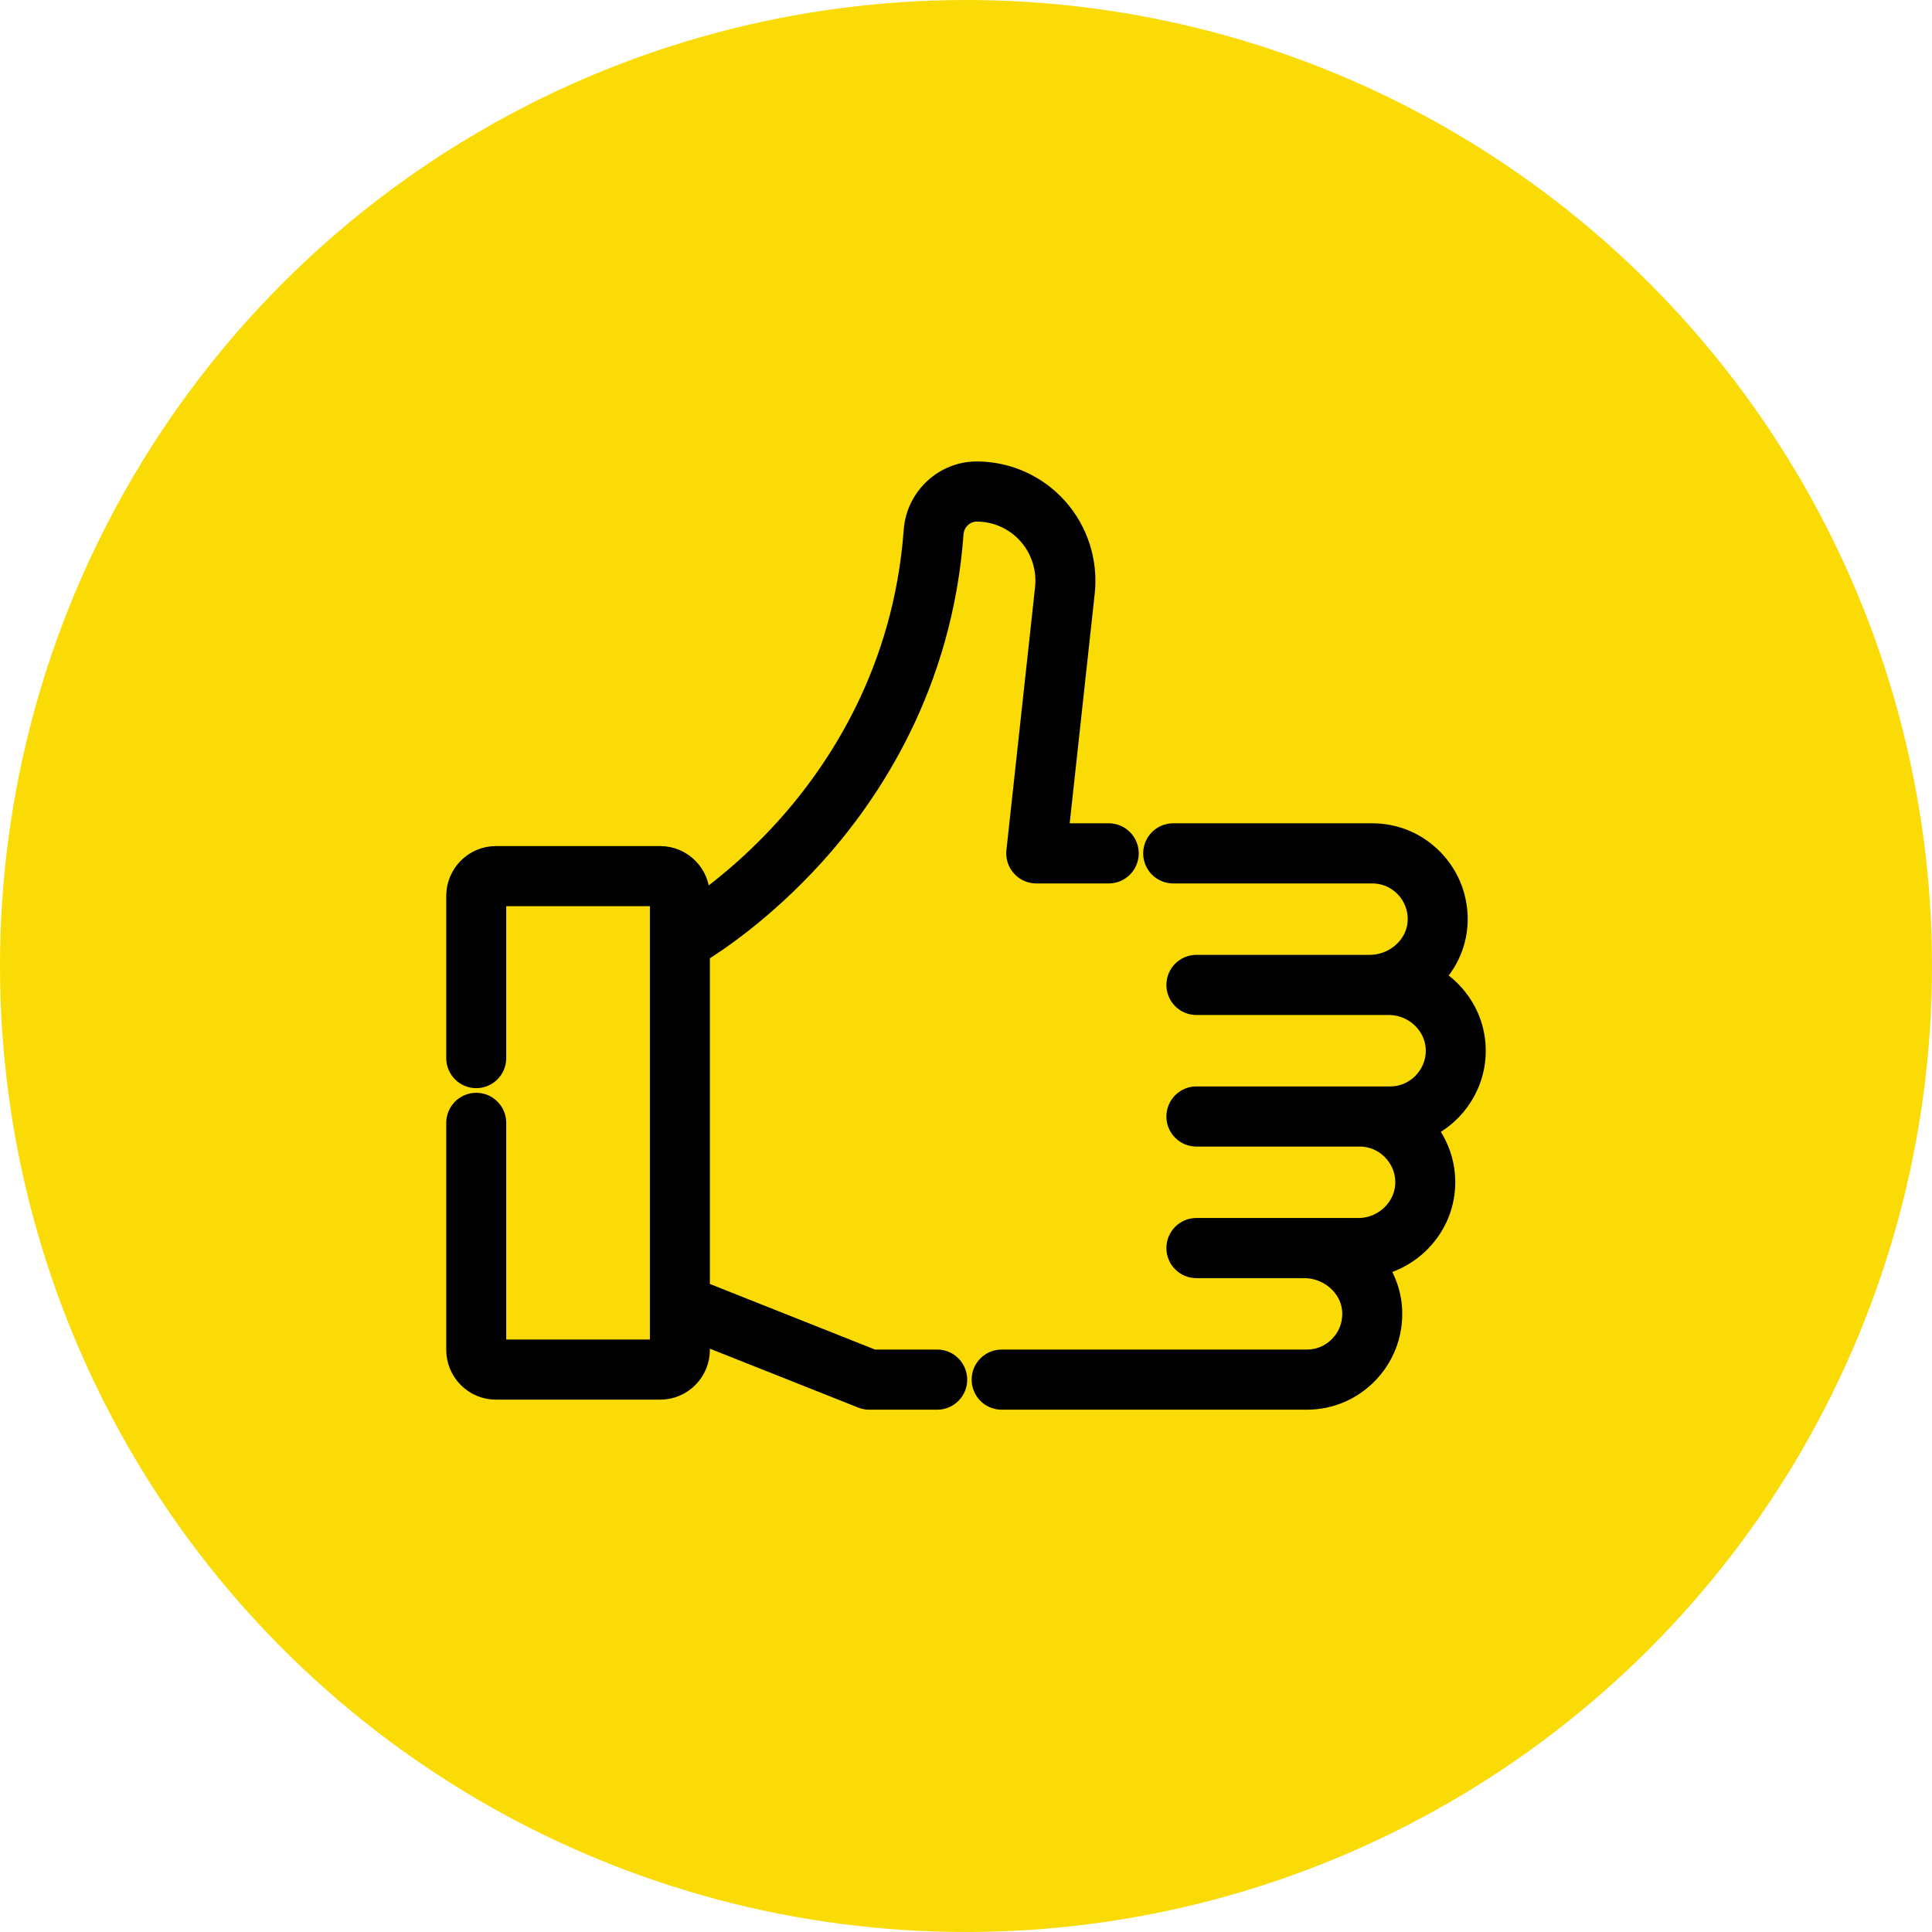
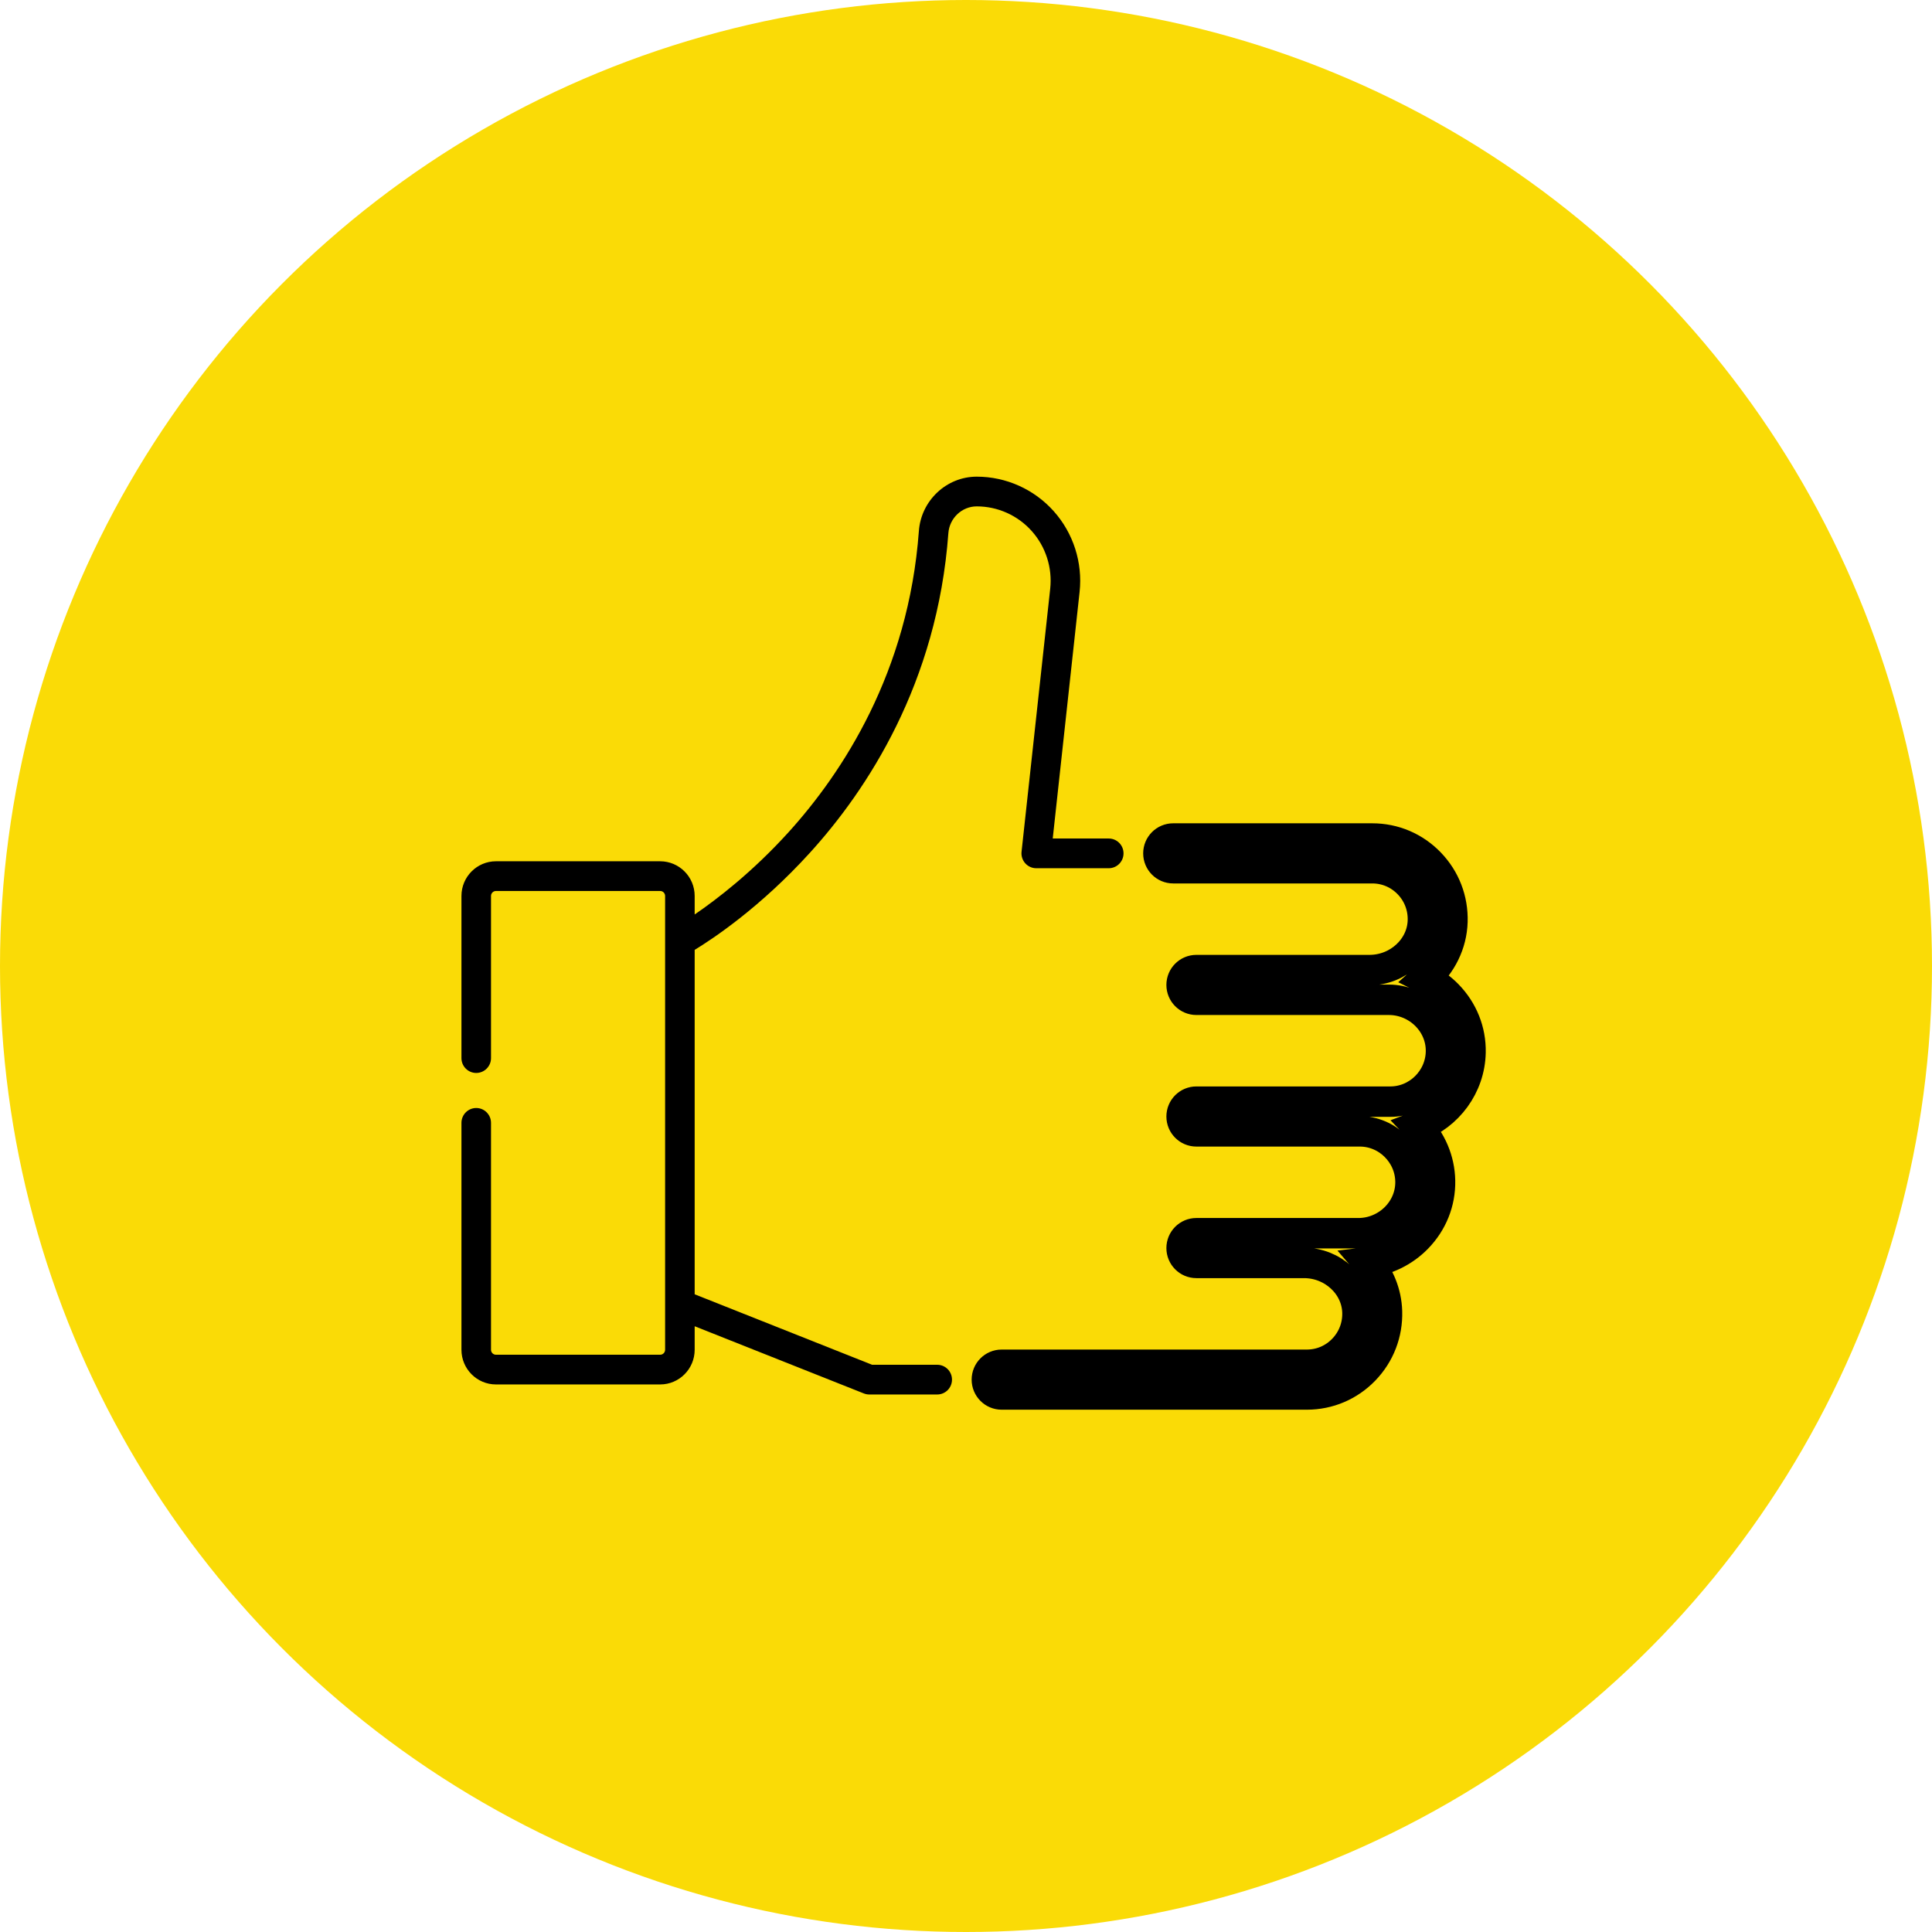
<svg xmlns="http://www.w3.org/2000/svg" width="381" height="381" viewBox="0 0 381 381" fill="none">
  <circle cx="190.5" cy="190.5" r="190.5" fill="#FADB06" />
-   <path d="M289.997 207.516C290.078 203.285 288.471 199.264 285.474 196.193C284.188 194.876 282.691 193.797 281.064 192.991C284.241 190.176 286.297 186.177 286.428 181.749C286.558 177.406 284.974 173.301 281.969 170.188C278.963 167.074 274.931 165.359 270.614 165.359H231.355C229.745 165.359 228.44 166.671 228.44 168.289C228.44 169.908 229.745 171.219 231.355 171.219H270.614C273.34 171.219 275.887 172.302 277.785 174.269C279.683 176.235 280.683 178.829 280.601 181.573C280.441 186.939 275.719 191.304 270.074 191.304H235.932C234.322 191.304 233.017 192.616 233.017 194.235C233.017 195.853 234.322 197.165 235.932 197.165H273.924C276.676 197.165 279.369 198.307 281.312 200.297C283.204 202.236 284.218 204.76 284.168 207.404C284.064 212.833 279.583 217.25 274.179 217.25H235.932C234.322 217.25 233.017 218.561 233.017 220.18C233.017 221.798 234.322 223.11 235.932 223.11H268.165C273.57 223.11 278.051 227.527 278.154 232.956C278.204 235.6 277.19 238.124 275.298 240.062C273.355 242.053 270.662 243.195 267.91 243.195H235.932C234.322 243.195 233.017 244.506 233.017 246.125C233.017 247.743 234.322 249.055 235.932 249.055H257.167C262.812 249.055 267.534 253.42 267.694 258.786C267.776 261.531 266.776 264.125 264.878 266.09C262.98 268.057 260.434 269.14 257.708 269.14H197.528C195.918 269.14 194.613 270.451 194.613 272.07C194.613 273.689 195.918 275 197.528 275H257.709C262.024 275 266.056 273.285 269.063 270.172C272.068 267.059 273.652 262.953 273.522 258.611C273.413 254.956 271.995 251.595 269.718 248.951C273.378 248.528 276.853 246.836 279.459 244.166C282.457 241.095 284.064 237.074 283.983 232.843C283.905 228.71 282.224 224.947 279.55 222.154C285.52 219.959 289.869 214.225 289.997 207.516Z" fill="black" />
  <path d="M203.469 104.731C206.23 107.827 207.555 111.972 207.105 116.105L201.455 167.97C201.364 168.797 201.629 169.625 202.182 170.244C202.735 170.865 203.524 171.219 204.352 171.219H218.65C220.26 171.219 221.565 169.907 221.565 168.288C221.565 166.67 220.26 165.358 218.65 165.358H207.604L212.9 116.743C213.53 110.957 211.675 105.153 207.809 100.819C203.944 96.486 198.406 94 192.616 94C186.659 94 181.648 98.704 181.208 104.711C179.164 132.594 166.131 152.375 155.558 164.058C148.38 171.99 141.325 177.381 136.993 180.338V176.684C136.993 172.915 133.941 169.848 130.191 169.848H97.802C94.052 169.848 91 172.915 91 176.684V208.663C91 210.282 92.305 211.593 93.915 211.593C95.525 211.593 96.83 210.282 96.83 208.663V176.684C96.83 176.146 97.266 175.708 97.802 175.708H130.191C130.727 175.708 131.163 176.146 131.163 176.684V266.182C131.163 266.721 130.727 267.159 130.191 267.159H97.802C97.266 267.159 96.83 266.721 96.83 266.182V221.434C96.83 219.815 95.525 218.504 93.915 218.504C92.305 218.504 91 219.815 91 221.434V266.182C91 269.952 94.052 273.019 97.802 273.019H130.191C133.942 273.019 136.993 269.952 136.993 266.182V261.543L170.356 274.795C170.697 274.93 171.061 275 171.427 275H184.823C186.433 275 187.738 273.688 187.738 272.069C187.738 270.451 186.433 269.139 184.823 269.139H171.982L136.993 255.241V187.318C140.585 185.134 149.949 178.921 159.715 168.173C170.972 155.784 184.848 134.792 187.022 105.141C187.239 102.18 189.696 99.86 192.615 99.86C196.752 99.86 200.708 101.636 203.469 104.731Z" fill="black" />
  <path d="M289.997 207.516C290.078 203.285 288.471 199.264 285.474 196.193C284.188 194.876 282.691 193.797 281.064 192.991C284.241 190.176 286.297 186.177 286.428 181.749C286.558 177.406 284.974 173.301 281.969 170.188C278.963 167.074 274.931 165.359 270.614 165.359H231.355C229.745 165.359 228.44 166.671 228.44 168.289C228.44 169.908 229.745 171.219 231.355 171.219H270.614C273.34 171.219 275.887 172.302 277.785 174.269C279.683 176.235 280.683 178.829 280.601 181.573C280.441 186.939 275.719 191.304 270.074 191.304H235.932C234.322 191.304 233.017 192.616 233.017 194.235C233.017 195.853 234.322 197.165 235.932 197.165H273.924C276.676 197.165 279.369 198.307 281.312 200.297C283.204 202.236 284.218 204.76 284.168 207.404C284.064 212.833 279.583 217.25 274.179 217.25H235.932C234.322 217.25 233.017 218.561 233.017 220.18C233.017 221.798 234.322 223.11 235.932 223.11H268.165C273.57 223.11 278.051 227.527 278.154 232.956C278.204 235.6 277.19 238.124 275.298 240.062C273.355 242.053 270.662 243.195 267.91 243.195H235.932C234.322 243.195 233.017 244.506 233.017 246.125C233.017 247.743 234.322 249.055 235.932 249.055H257.167C262.812 249.055 267.534 253.42 267.694 258.786C267.776 261.531 266.776 264.125 264.878 266.09C262.98 268.057 260.434 269.14 257.708 269.14H197.528C195.918 269.14 194.613 270.451 194.613 272.07C194.613 273.689 195.918 275 197.528 275H257.709C262.024 275 266.056 273.285 269.063 270.172C272.068 267.059 273.652 262.953 273.522 258.611C273.413 254.956 271.995 251.595 269.718 248.951C273.378 248.528 276.853 246.836 279.459 244.166C282.457 241.095 284.064 237.074 283.983 232.843C283.905 228.71 282.224 224.947 279.55 222.154C285.52 219.959 289.869 214.225 289.997 207.516Z" stroke="black" stroke-width="6" />
-   <path d="M203.469 104.731C206.23 107.827 207.555 111.972 207.105 116.105L201.455 167.97C201.364 168.797 201.629 169.625 202.182 170.244C202.735 170.865 203.524 171.219 204.352 171.219H218.65C220.26 171.219 221.565 169.907 221.565 168.288C221.565 166.67 220.26 165.358 218.65 165.358H207.604L212.9 116.743C213.53 110.957 211.675 105.153 207.809 100.819C203.944 96.486 198.406 94 192.616 94C186.659 94 181.648 98.704 181.208 104.711C179.164 132.594 166.131 152.375 155.558 164.058C148.38 171.99 141.325 177.381 136.993 180.338V176.684C136.993 172.915 133.941 169.848 130.191 169.848H97.802C94.052 169.848 91 172.915 91 176.684V208.663C91 210.282 92.305 211.593 93.915 211.593C95.525 211.593 96.83 210.282 96.83 208.663V176.684C96.83 176.146 97.266 175.708 97.802 175.708H130.191C130.727 175.708 131.163 176.146 131.163 176.684V266.182C131.163 266.721 130.727 267.159 130.191 267.159H97.802C97.266 267.159 96.83 266.721 96.83 266.182V221.434C96.83 219.815 95.525 218.504 93.915 218.504C92.305 218.504 91 219.815 91 221.434V266.182C91 269.952 94.052 273.019 97.802 273.019H130.191C133.942 273.019 136.993 269.952 136.993 266.182V261.543L170.356 274.795C170.697 274.93 171.061 275 171.427 275H184.823C186.433 275 187.738 273.688 187.738 272.069C187.738 270.451 186.433 269.139 184.823 269.139H171.982L136.993 255.241V187.318C140.585 185.134 149.949 178.921 159.715 168.173C170.972 155.784 184.848 134.792 187.022 105.141C187.239 102.18 189.696 99.86 192.615 99.86C196.752 99.86 200.708 101.636 203.469 104.731Z" stroke="black" stroke-width="6" />
</svg>